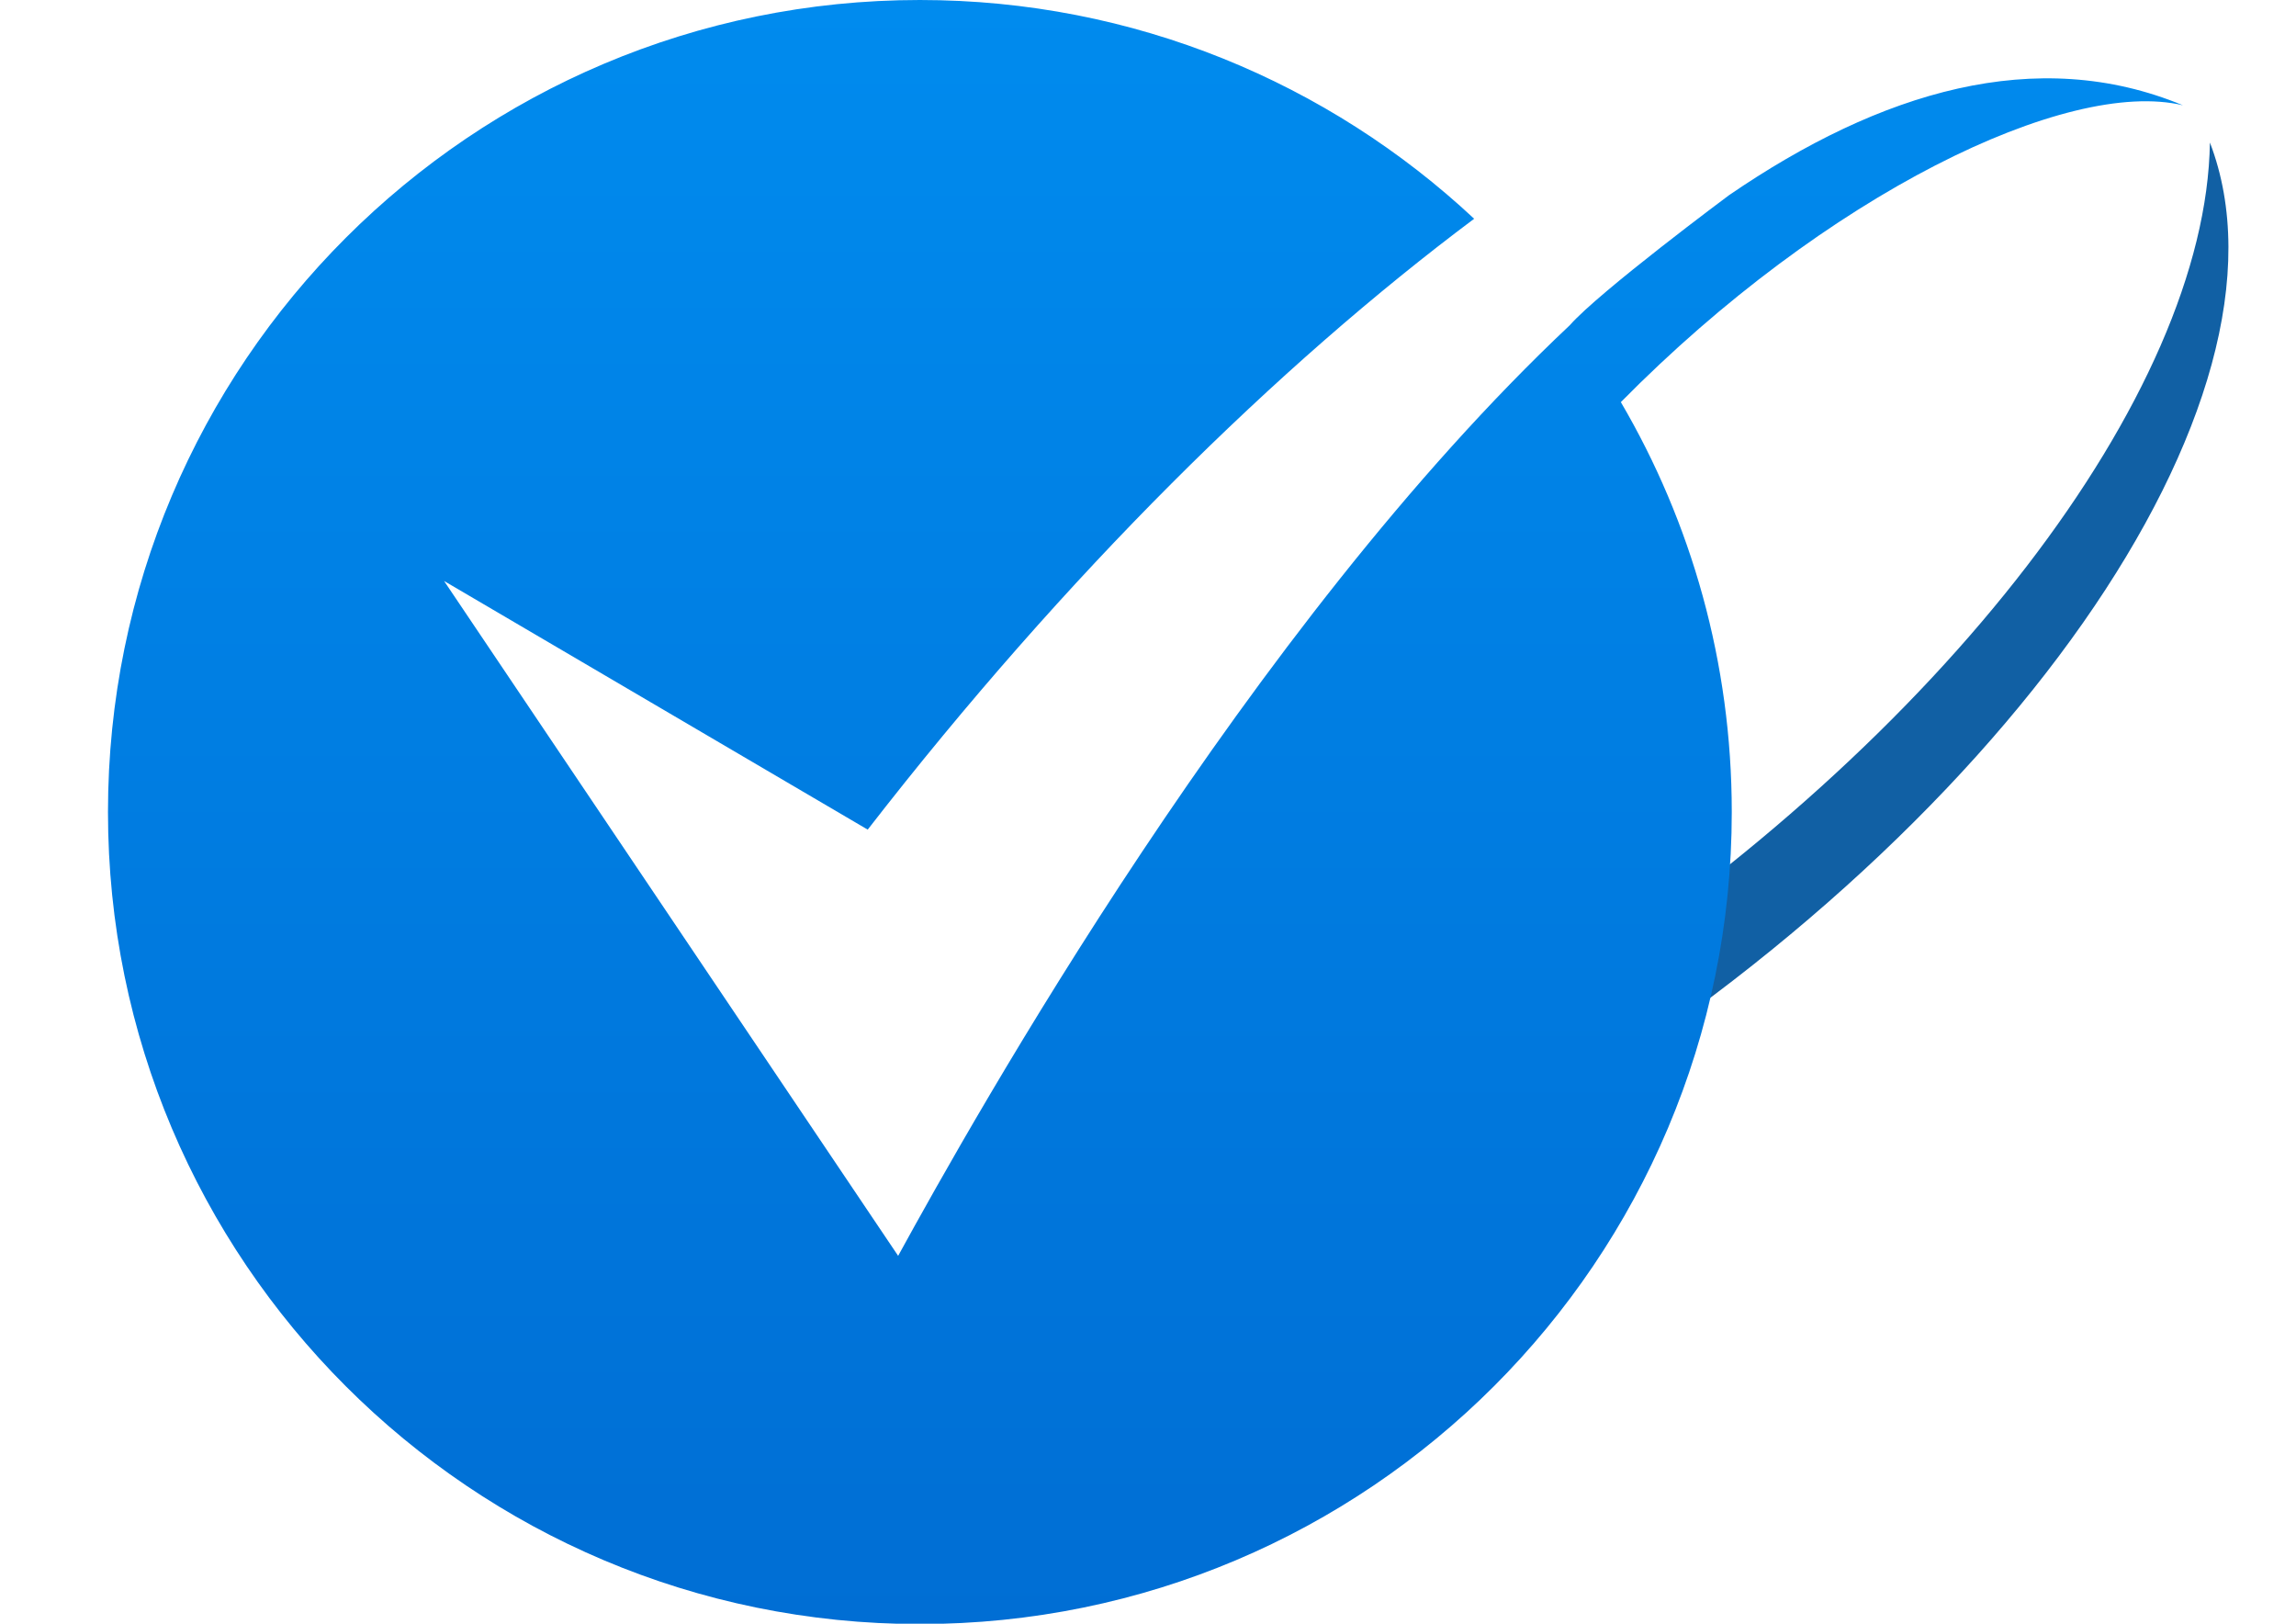
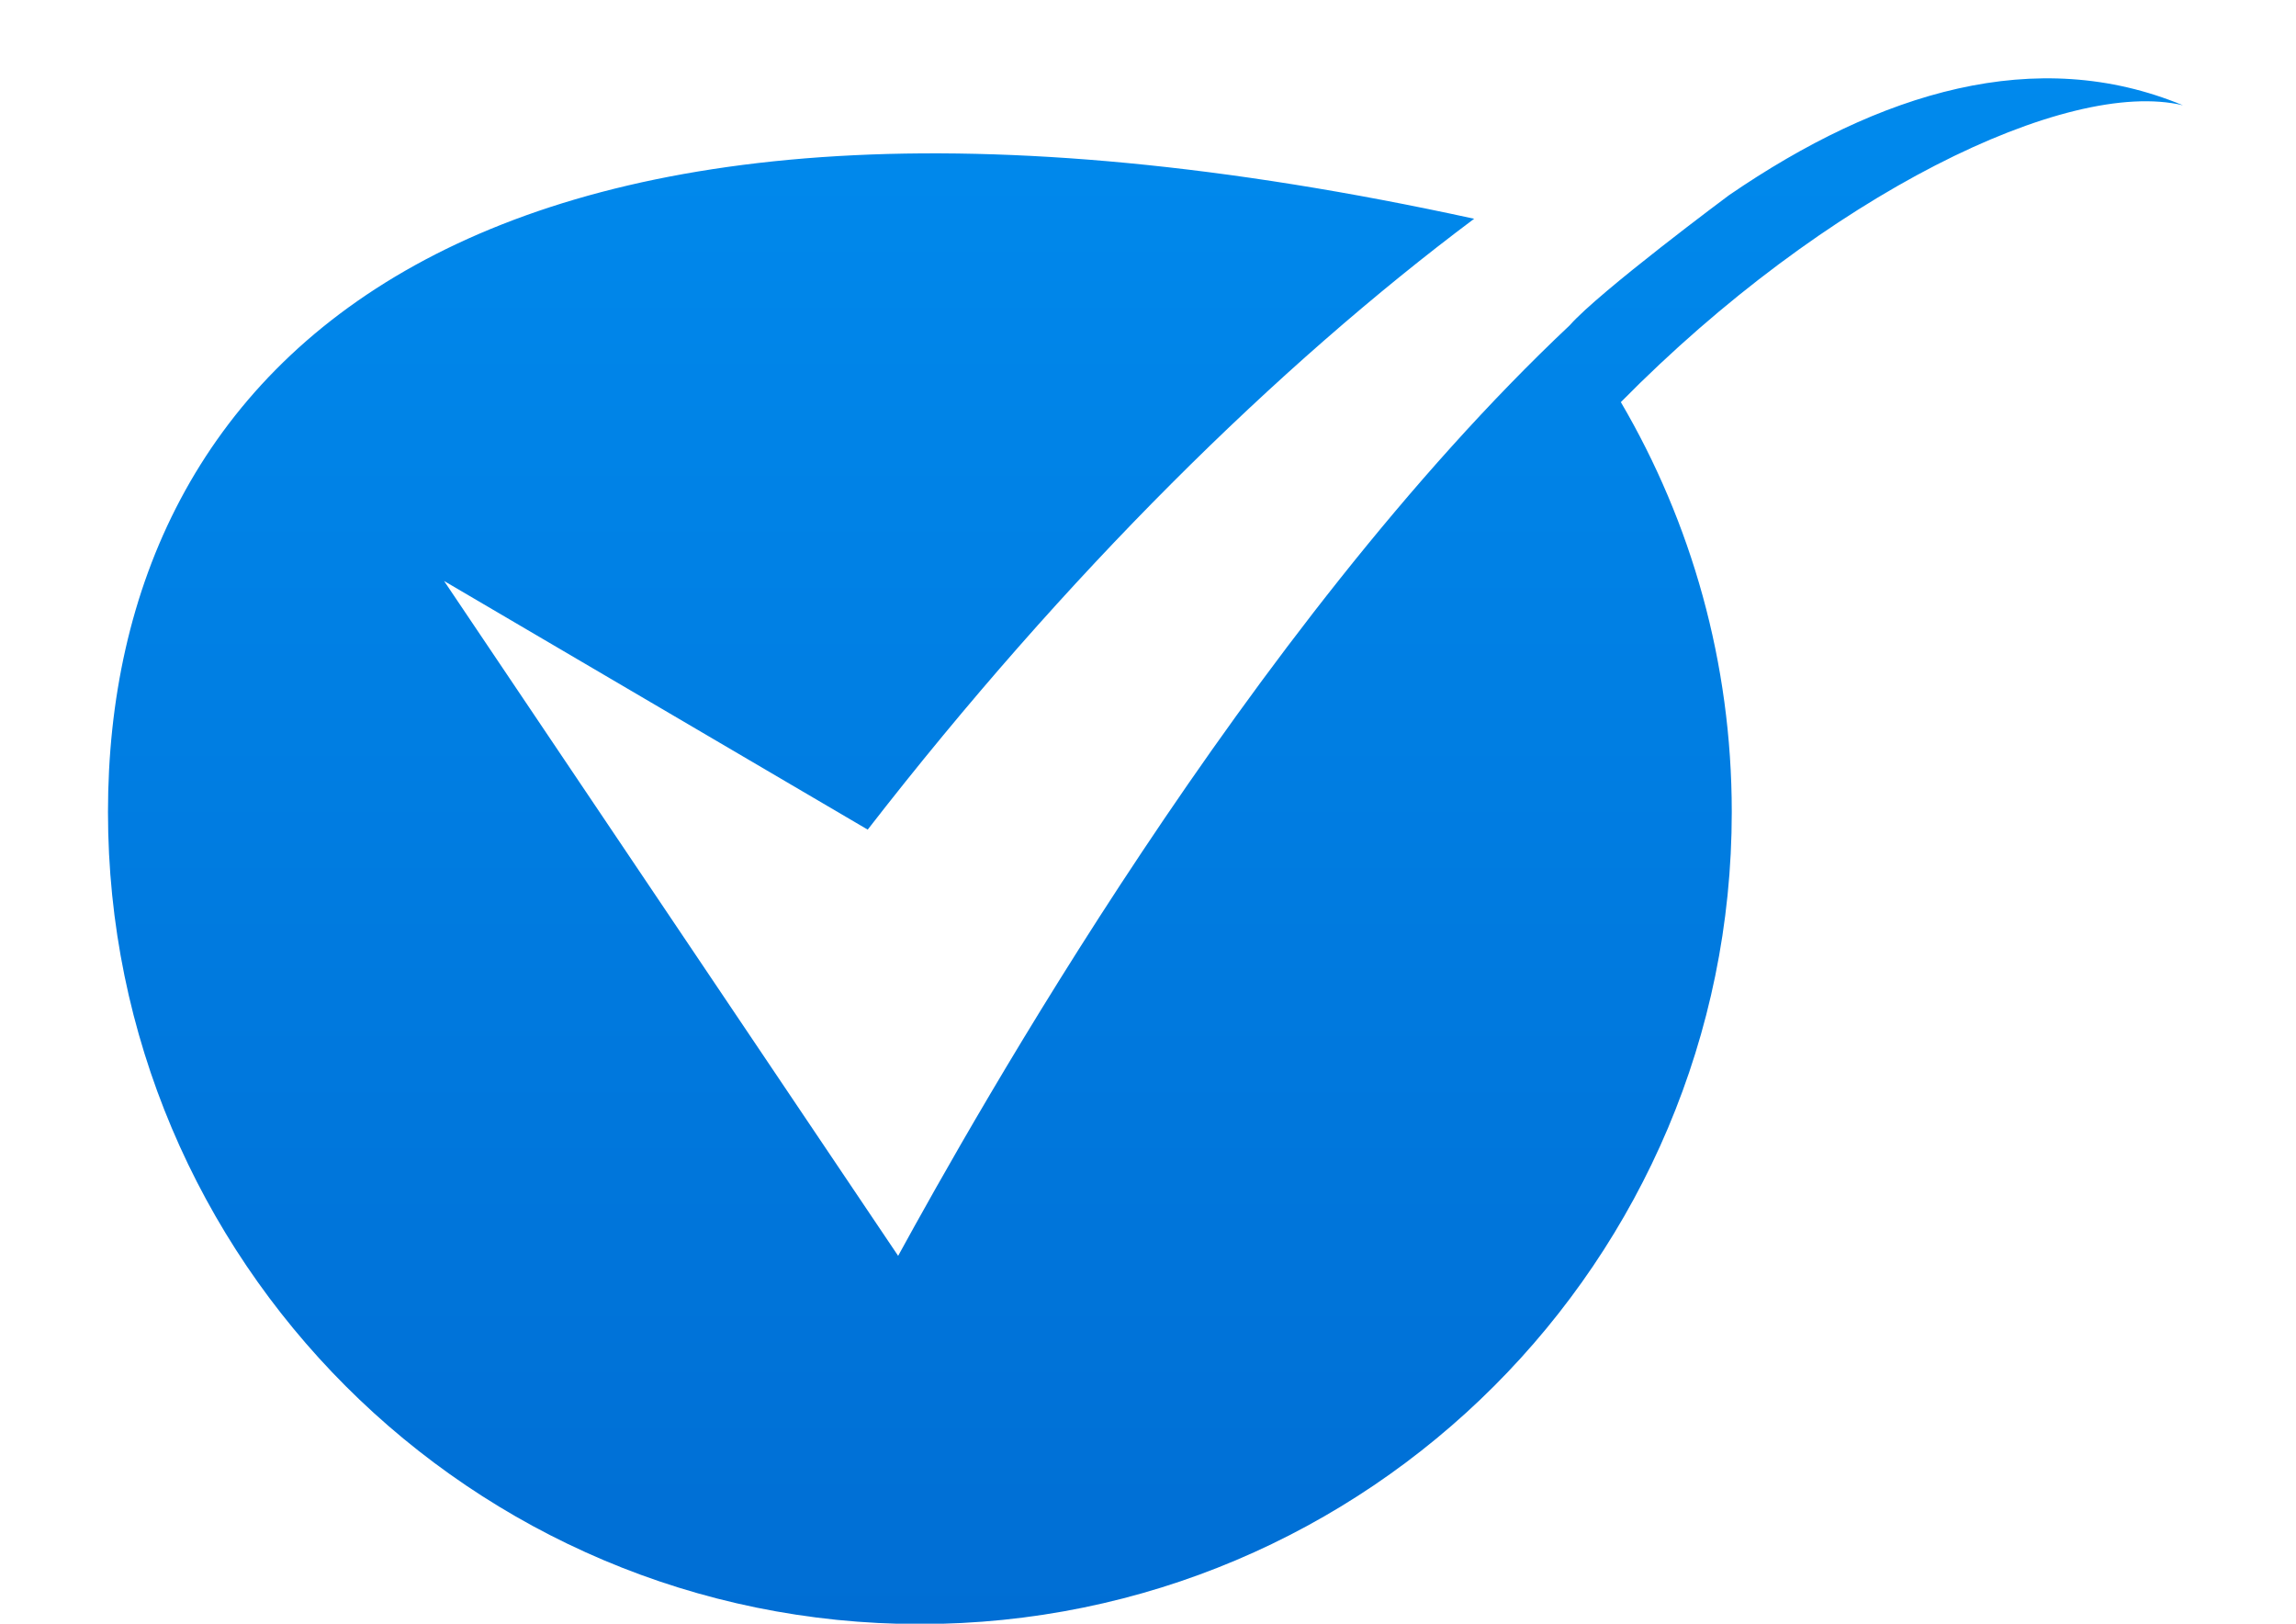
<svg xmlns="http://www.w3.org/2000/svg" version="1.1" id="Слой_1" x="0px" y="0px" viewBox="0 0 841.89 595.28" xml:space="preserve">
  <g>
-     <path fill="#1160A4" d="M569.883,363.375C712.657,270.828,808.925,144.331,810.32,52.248   c36.275,94.408-76.27,255.319-252.529,359.958c0.93-2.79,1.395-5.581,2.325-8.371L569.883,363.375L569.883,363.375z" />
    <linearGradient id="SVGID_1_" gradientUnits="userSpaceOnUse" x1="420.015" y1="595.406" x2="420.015" y2="3.713467e-009">
      <stop offset="0" style="stop-color:#006ED4" />
      <stop offset="1" style="stop-color:#008BEE" />
    </linearGradient>
-     <path fill="url(#SVGID_1_)" d="M800.436,38.6c-53.685-22.26-110.909-5.071-166.43,32.952c0,0-47.6,35.391-58.41,47.69   c-117.792,110.884-218.38,290.28-246.268,341.169L162.835,212.999l155.331,91.152c72.908-93.946,150.342-170.065,222.373-223.951   C487.333,30.461,415.878,0,337.297,0C172.88,0,39.594,133.286,39.594,297.703S172.88,595.406,337.297,595.406   S635,462.12,635,297.703c0-54.817-14.826-106.167-40.673-150.277C669.442,71.255,757.995,28.451,800.436,38.6z" />
+     <path fill="url(#SVGID_1_)" d="M800.436,38.6c-53.685-22.26-110.909-5.071-166.43,32.952c0,0-47.6,35.391-58.41,47.69   c-117.792,110.884-218.38,290.28-246.268,341.169L162.835,212.999l155.331,91.152c72.908-93.946,150.342-170.065,222.373-223.951   C172.88,0,39.594,133.286,39.594,297.703S172.88,595.406,337.297,595.406   S635,462.12,635,297.703c0-54.817-14.826-106.167-40.673-150.277C669.442,71.255,757.995,28.451,800.436,38.6z" />
  </g>
</svg>